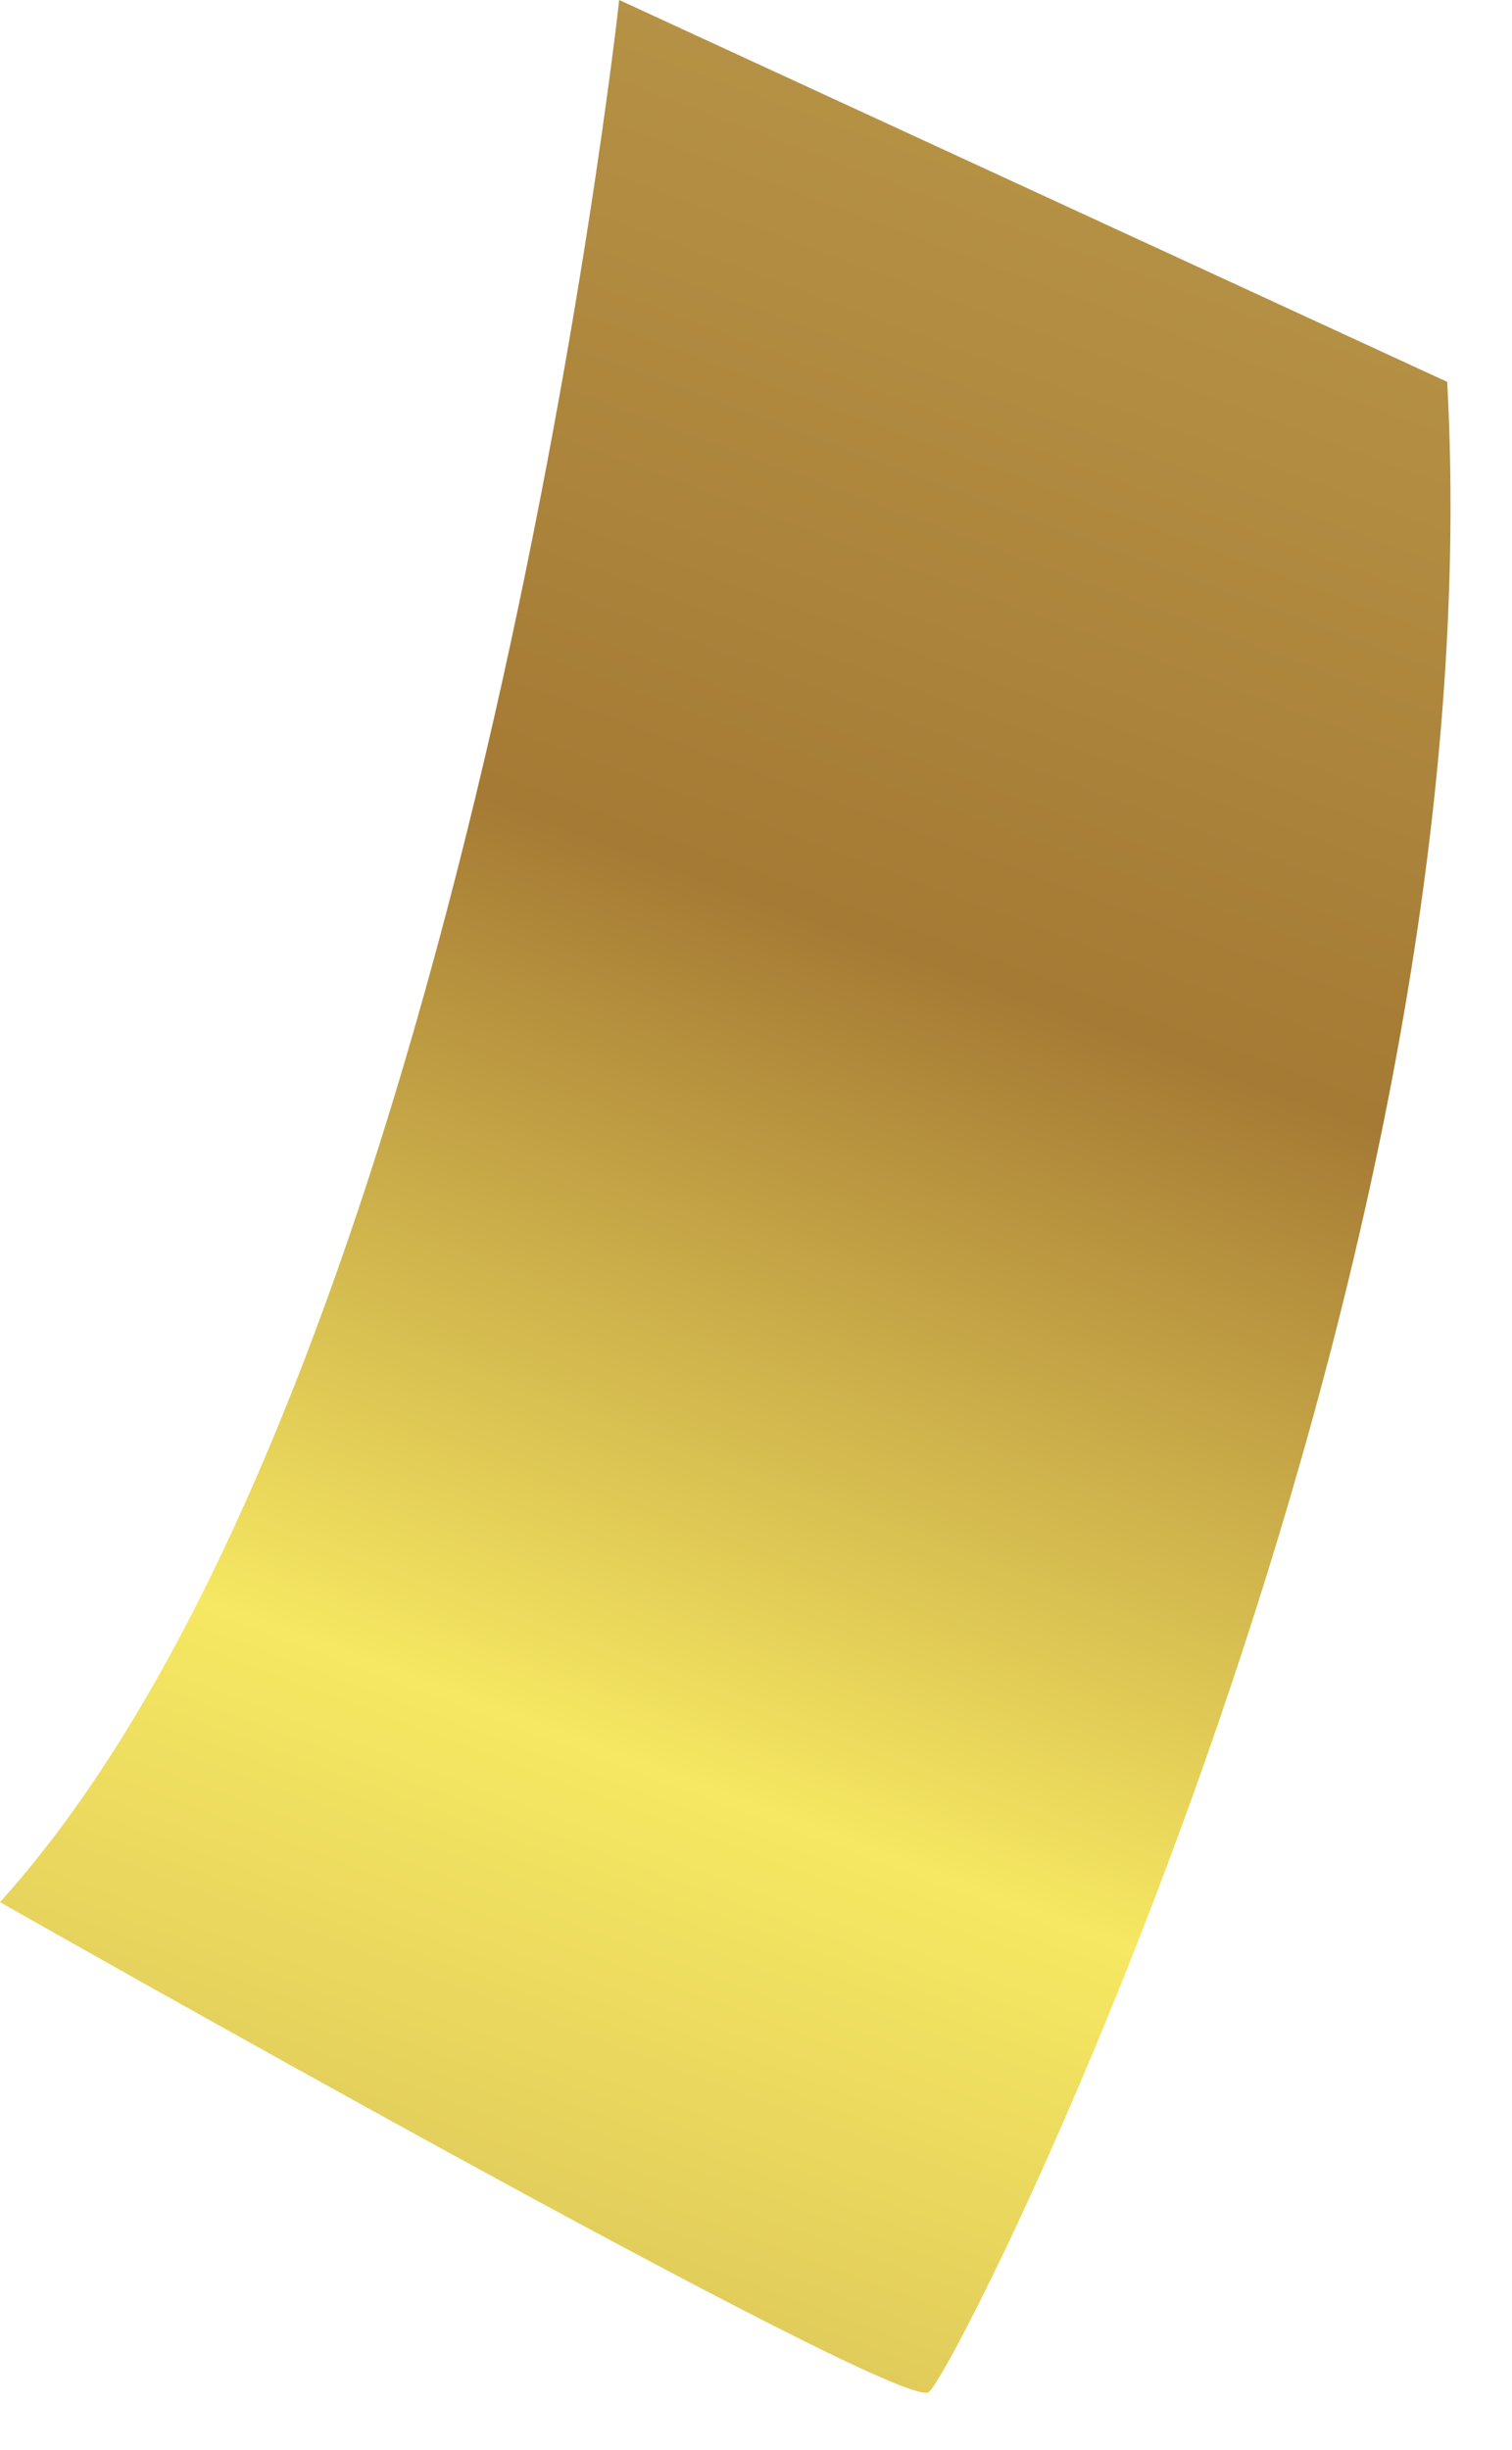
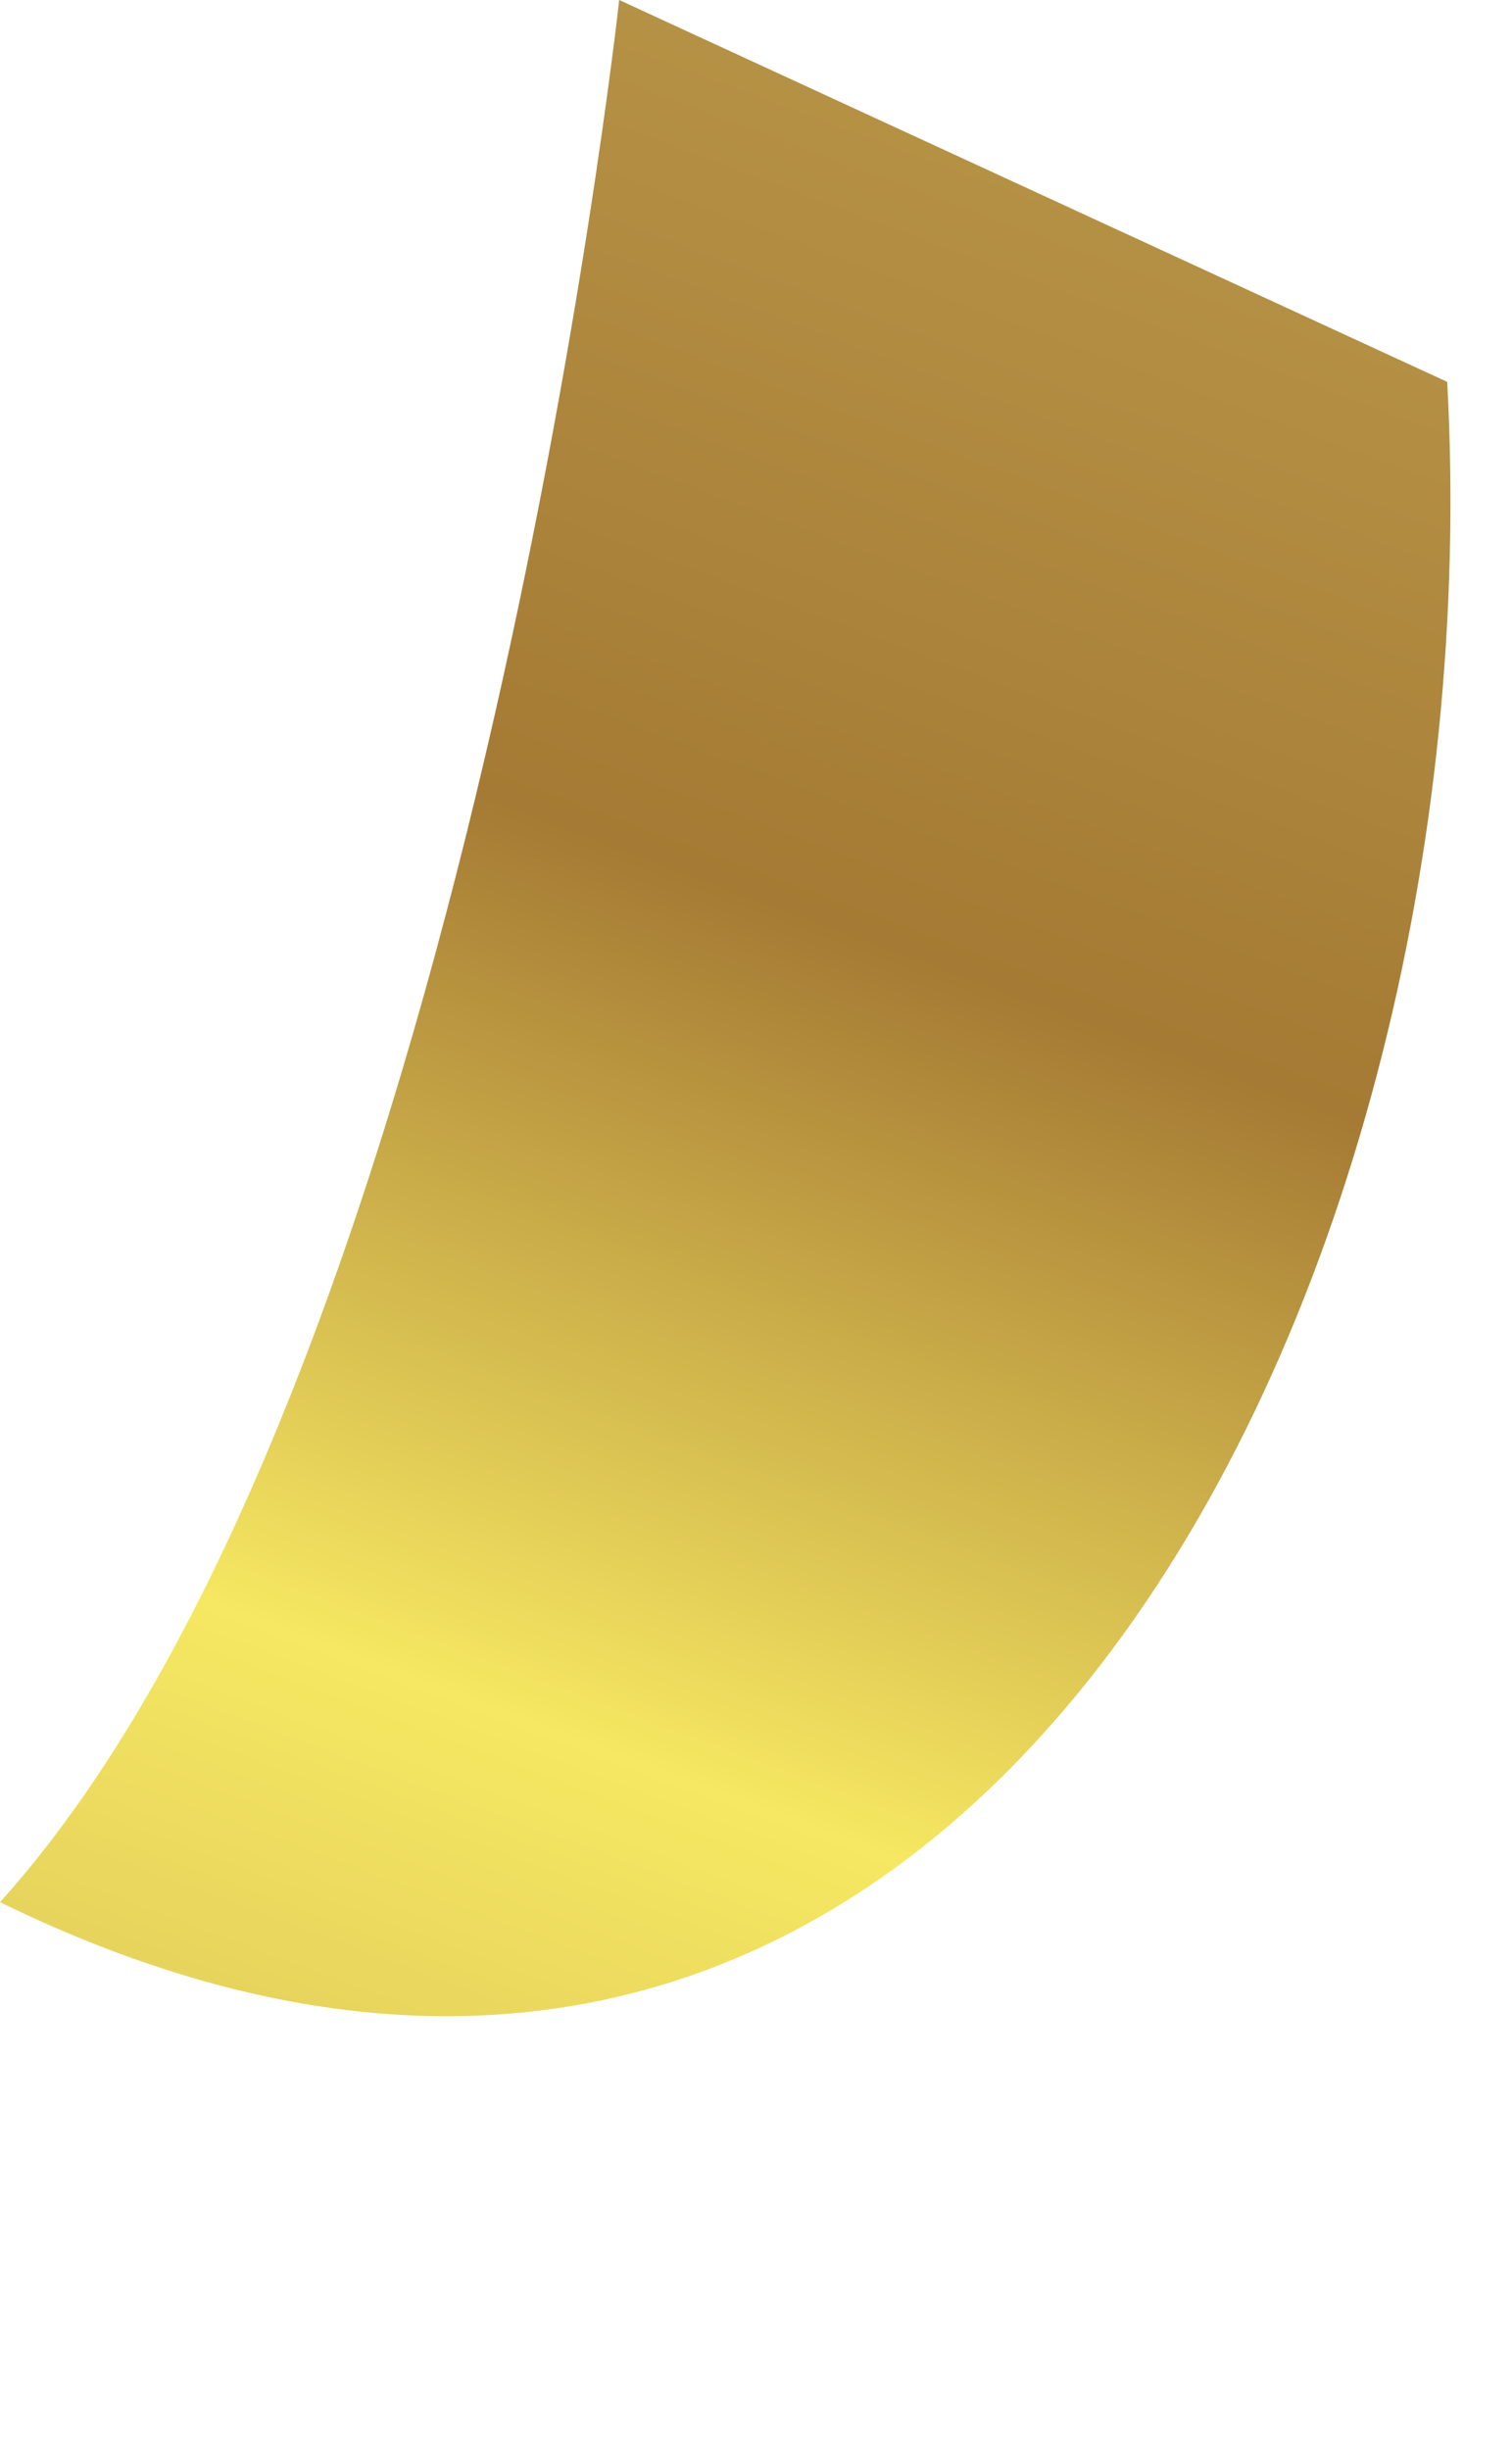
<svg xmlns="http://www.w3.org/2000/svg" width="21" height="34" viewBox="0 0 21 34" fill="none">
-   <path d="M20.1 5.3L8.6 0C8.6 0 6.5 19.2 0 26.4C0 26.4 12.5 33.5 12.9 33.2C13.3 32.9 20.8 18.1 20.1 5.3Z" fill="url(#paint0_linear_21_2652)" />
+   <path d="M20.1 5.3L8.6 0C8.6 0 6.5 19.2 0 26.4C13.3 32.9 20.8 18.1 20.1 5.3Z" fill="url(#paint0_linear_21_2652)" />
  <defs>
    <linearGradient id="paint0_linear_21_2652" x1="33.095" y1="1.595" x2="16.566" y2="45.862" gradientUnits="userSpaceOnUse">
      <stop stop-color="#C0A150" />
      <stop offset="0.382" stop-color="#A57A34" />
      <stop offset="0.633" stop-color="#F6E862" />
      <stop offset="1" stop-color="#C0A150" />
    </linearGradient>
  </defs>
</svg>